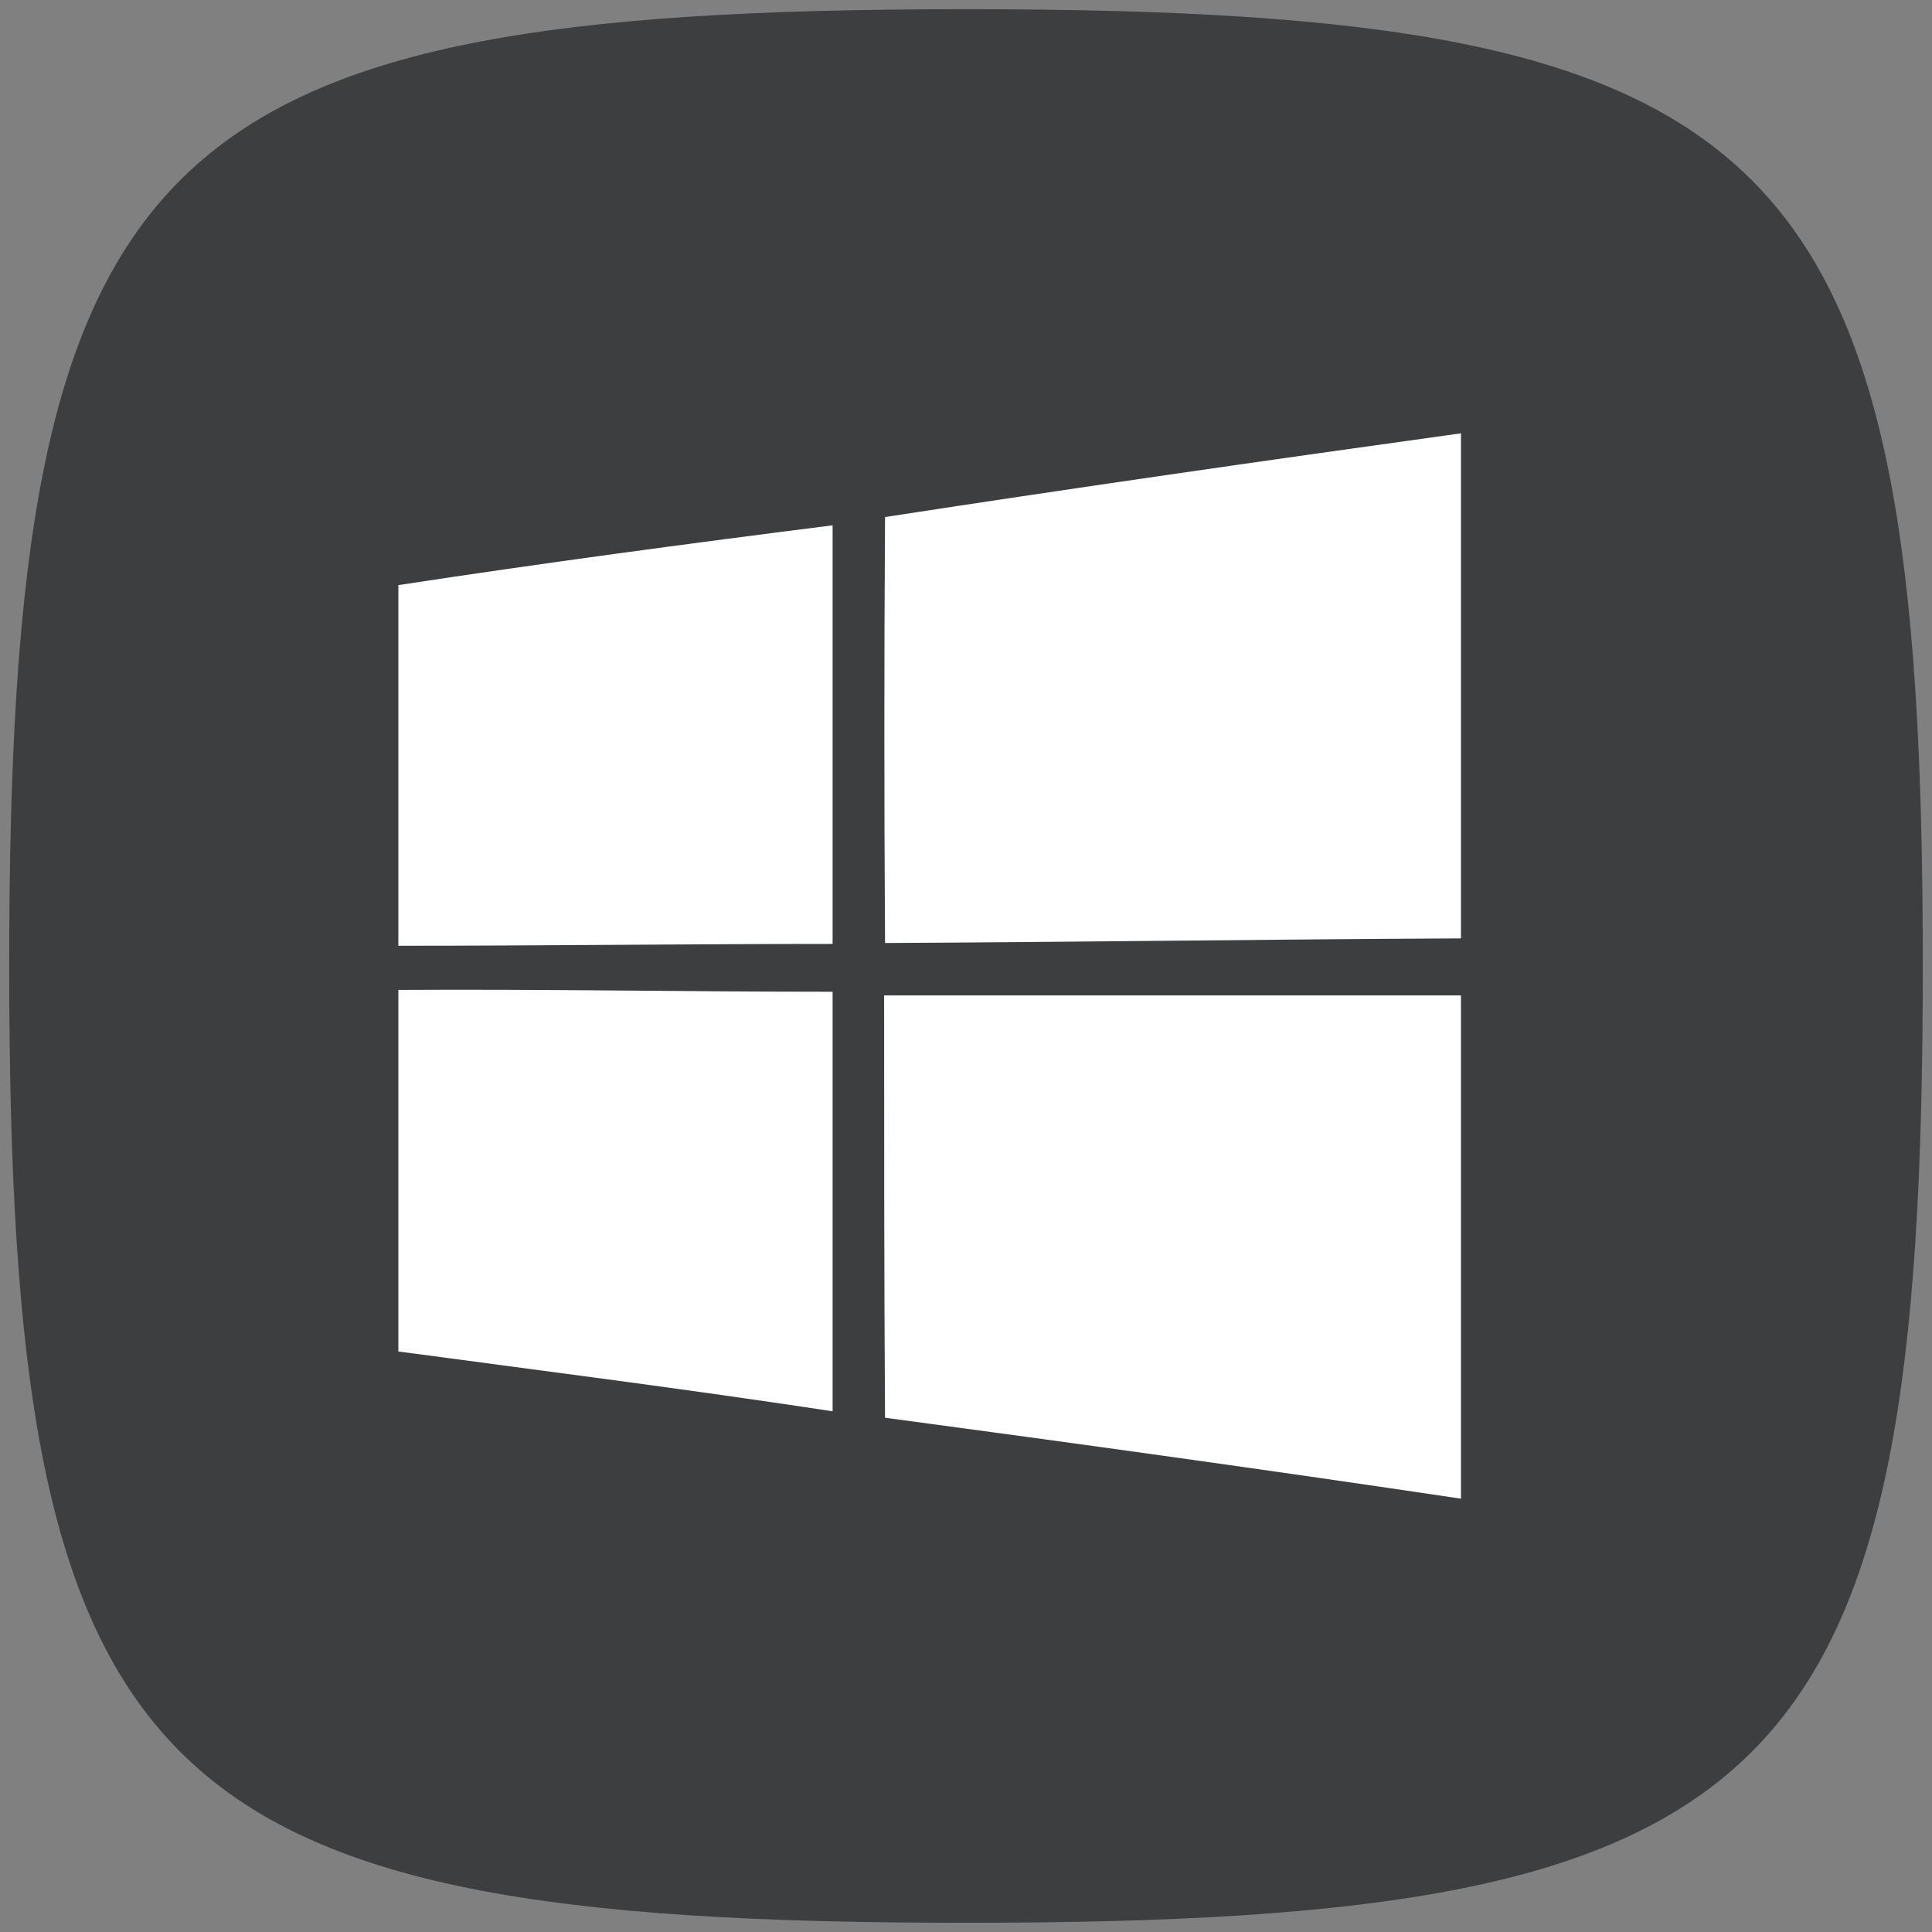
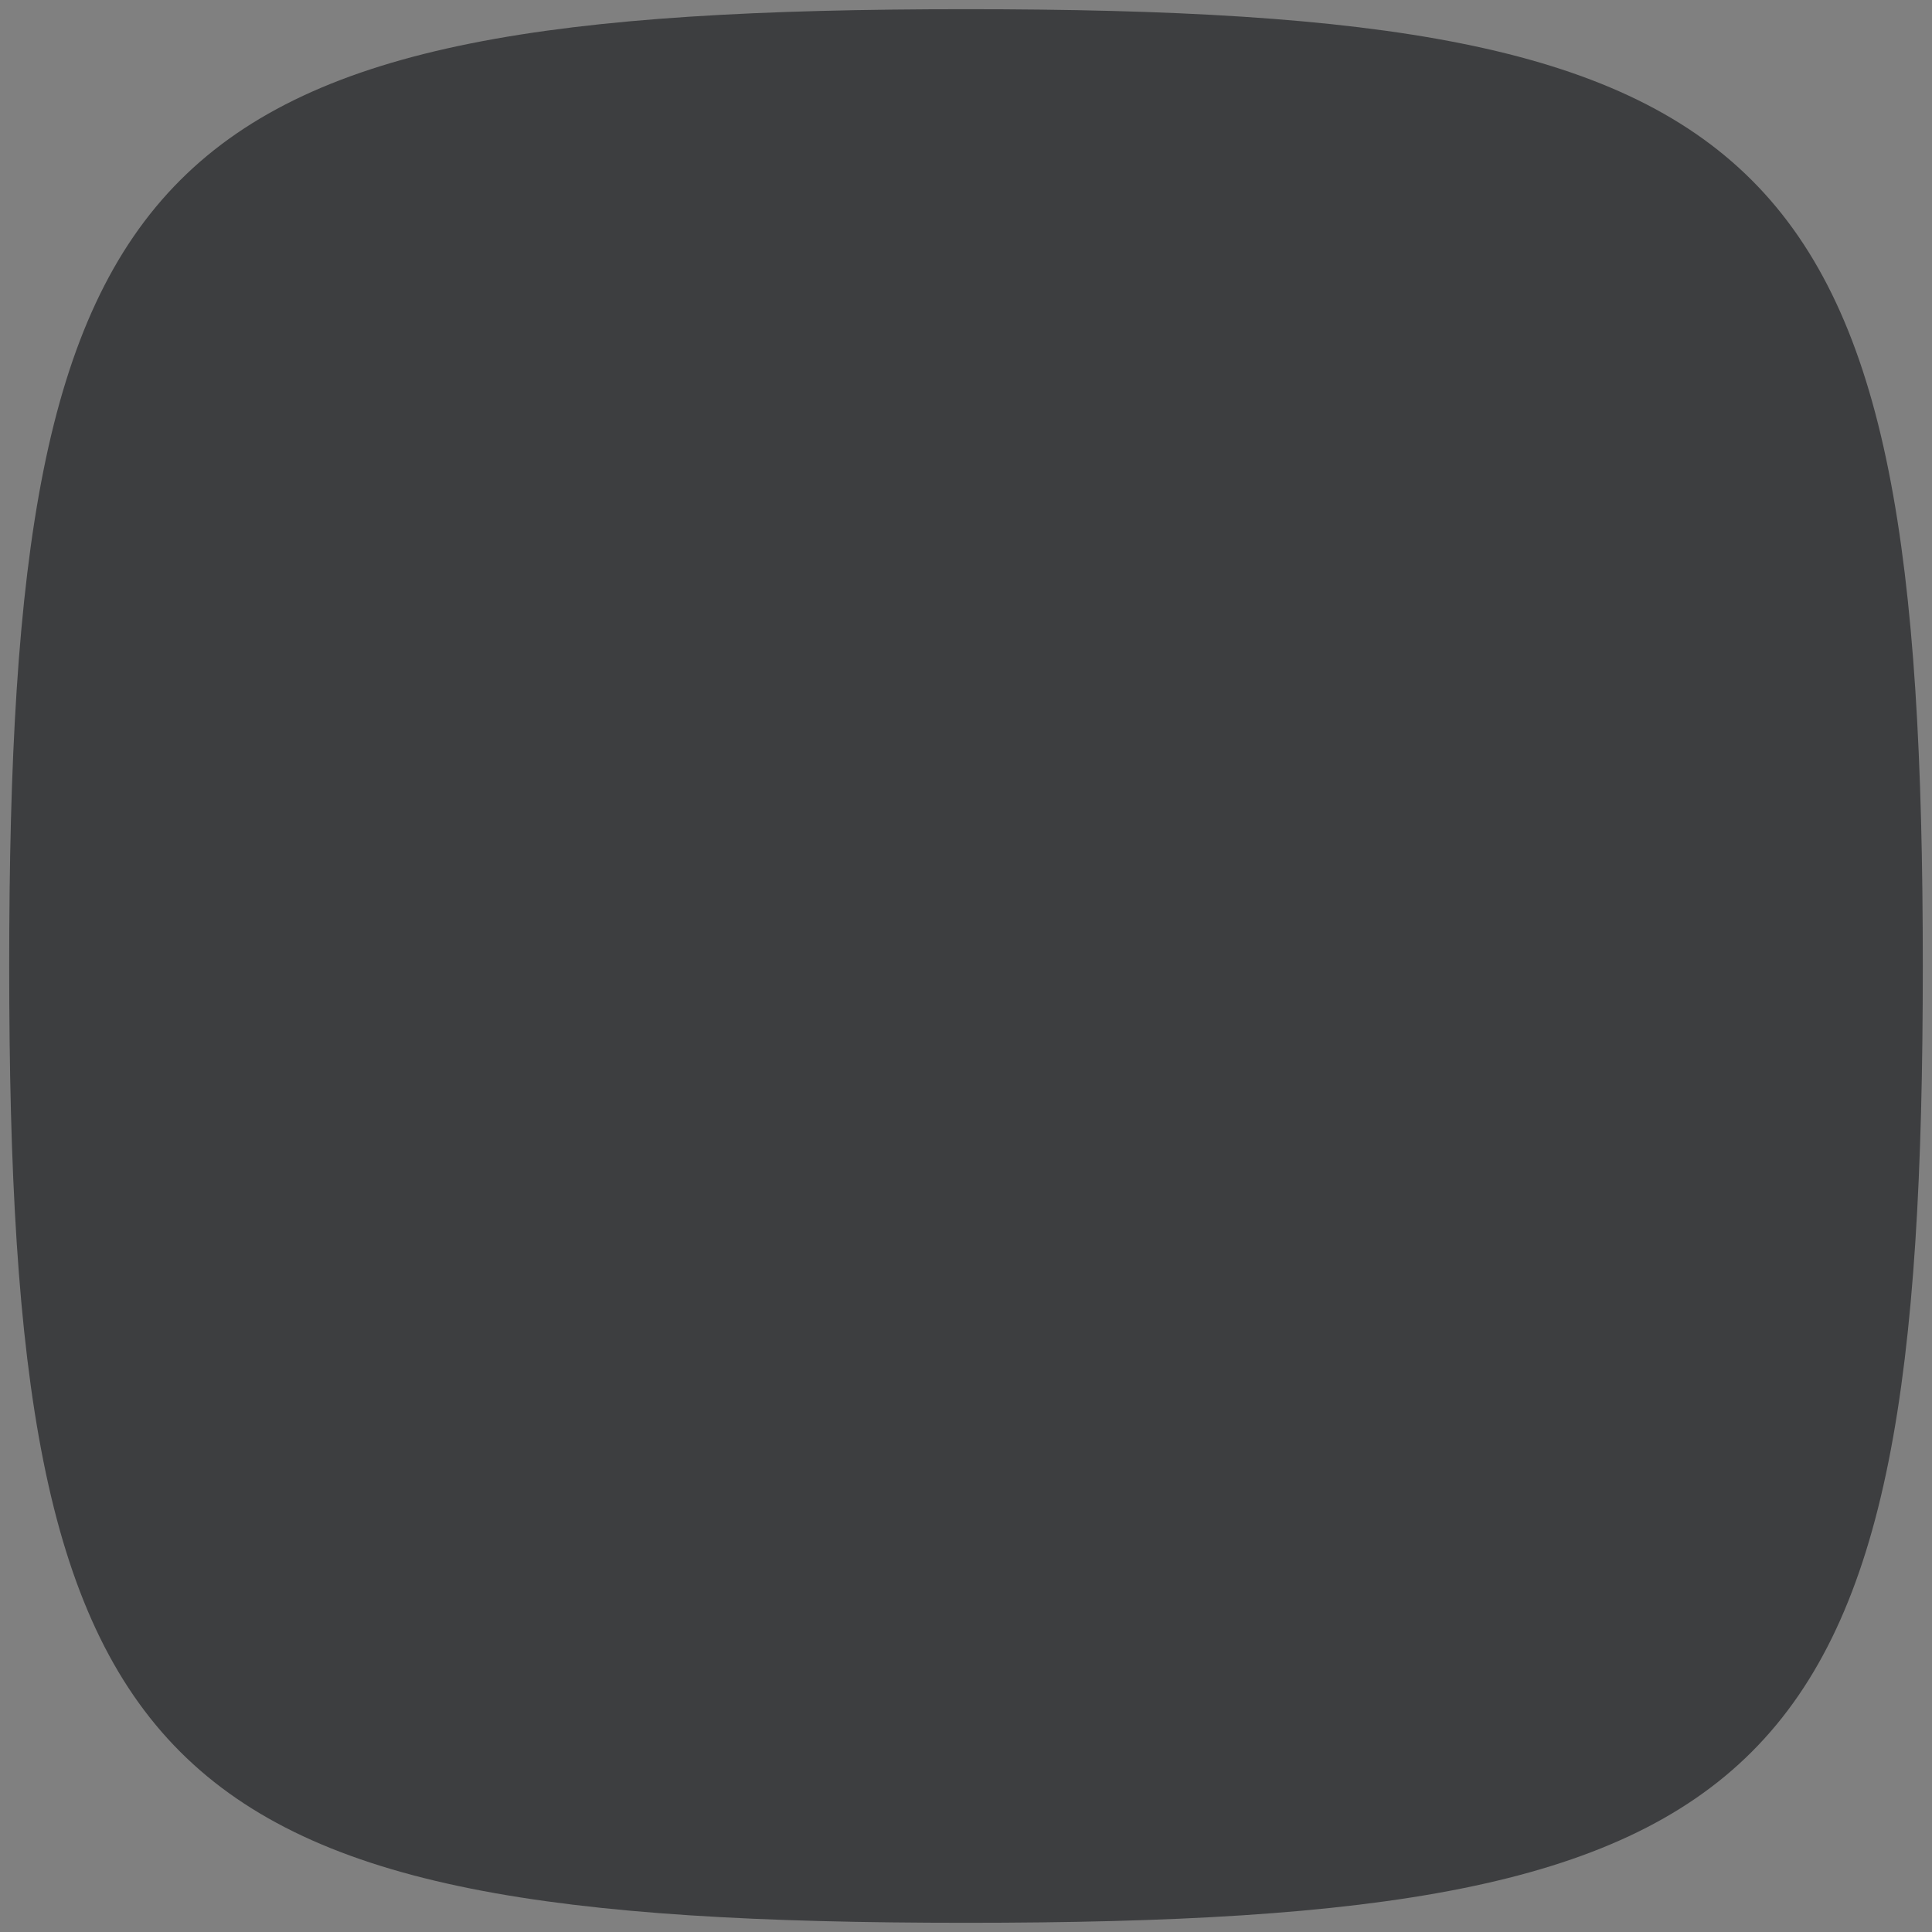
<svg xmlns="http://www.w3.org/2000/svg" xmlns:ns1="http://sodipodi.sourceforge.net/DTD/sodipodi-0.dtd" xmlns:ns2="http://www.inkscape.org/namespaces/inkscape" version="1.1" id="Calque_1" x="0px" y="0px" viewBox="0 0 210 210" style="enable-background:new 0 0 210 210;" xml:space="preserve" ns1:docname="icon_win.svg" ns2:version="0.92.4 (5da689c313, 2019-01-14)">
  <rect x="0" y="0" width="210" height="210" fill="#808080" stroke="none" />
  <defs id="defs12" />
  <ns1:namedview pagecolor="#ffffff" bordercolor="#666666" borderopacity="1" objecttolerance="10" gridtolerance="10" guidetolerance="10" ns2:pageopacity="0" ns2:pageshadow="2" ns2:window-width="1920" ns2:window-height="1017" id="namedview10" showgrid="false" ns2:zoom="1.1238095" ns2:cx="105" ns2:cy="105" ns2:window-x="-8" ns2:window-y="-8" ns2:window-maximized="1" ns2:current-layer="Calque_1" />
  <style type="text/css" id="style2">
	.st0{fill:#2D89EF;}
	.st1{fill:#FFFFFF;}
</style>
  <g id="g5" style="fill:#3d3e40;fill-opacity:1">
    <path id="squircle" class="st0" d="M105,1C15.9,1,1,15.9,1,105s14.9,104,104,104s104-14.9,104-104S194.1,1,105,1z" style="fill:#3d3e40;fill-opacity:1" />
  </g>
-   <path class="st1" d="M96.2,56.2c20.8-3.2,41.7-6.2,62.6-9.1c0,18.3,0,36.6,0,54.9c-20.9,0.1-41.7,0.4-62.6,0.5  C96.1,87,96.1,71.6,96.2,56.2z M43.3,63.6c15.7-2.4,31.4-4.5,47.2-6.5c0,15.2,0,30.3,0,45.5c-15.7,0-31.5,0.2-47.2,0.2V63.6z   M43.3,107.6c15.7-0.1,31.5,0.2,47.2,0.2c0,15.2,0,30.4,0,45.6C74.7,151,59,149,43.3,146.9V107.6z M96.1,108.2h62.7  c0,18.2,0,36.5,0,54.7c-20.8-3.1-41.7-6-62.6-8.8C96.1,138.8,96.1,123.5,96.1,108.2L96.1,108.2z" id="path7" />
</svg>